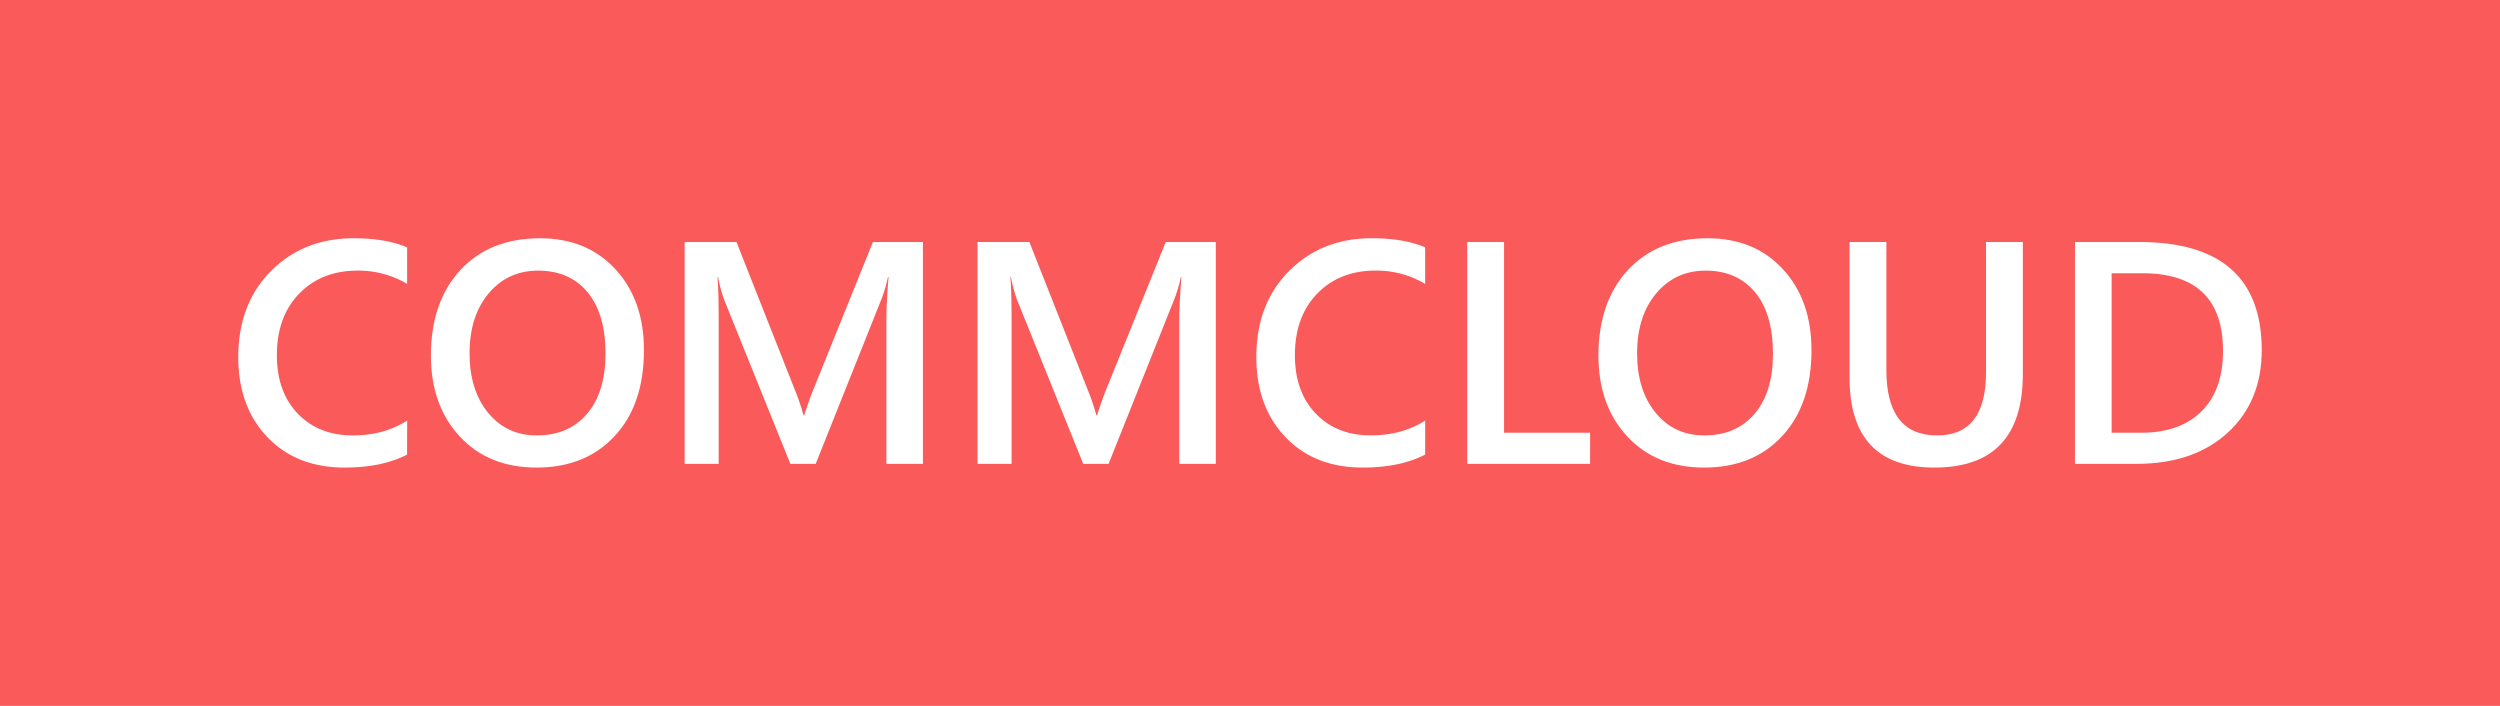
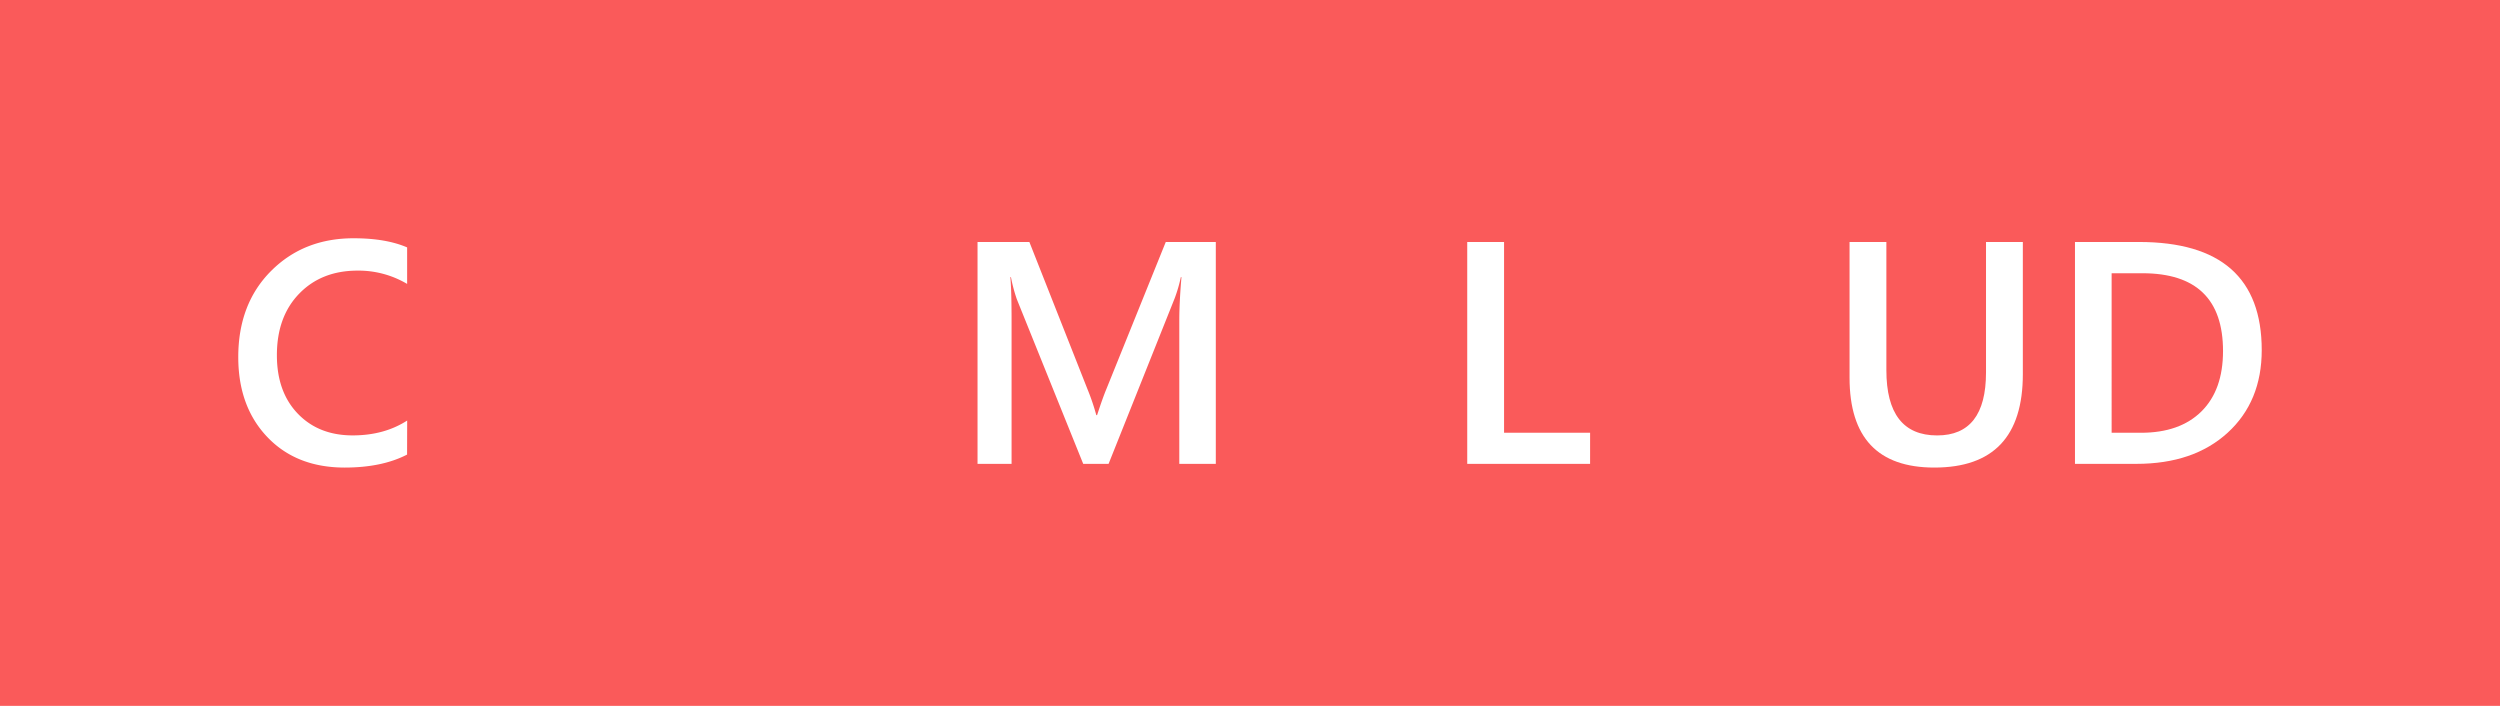
<svg xmlns="http://www.w3.org/2000/svg" viewBox="0 0 1568.92 442.97">
  <defs>
    <style>.cls-1{fill:#fa5a5a;}.cls-2{fill:#fff;}</style>
  </defs>
  <g id="Layer_2" data-name="Layer 2">
    <g id="Layer_1-2" data-name="Layer 1">
      <rect class="cls-1" width="1568.92" height="442.97" />
      <path class="cls-2" d="M255.47,285.28q-15.74,8.14-39.13,8.15-30.3,0-48.55-19.13t-18.26-50.2q0-33.39,20.54-54T222,149.53q20.19,0,33.5,5.73v22.92a59.77,59.77,0,0,0-31.07-8.35q-22.64,0-36.66,14.46t-14,38.65q0,23,13.11,36.65t34.47,13.65q19.71,0,34.18-9.32Z" />
-       <path class="cls-2" d="M336.74,293.43q-30.11,0-48.21-19.51t-18.11-50.79q0-33.58,18.45-53.6t50.1-20q29.32,0,47.24,19.42t17.92,50.78q0,34.1-18.36,53.9T336.74,293.43Zm1.07-123.6q-19.14,0-31.12,14.27t-12,37.58q0,23.2,11.65,37.38t30.49,14.18q20,0,31.55-13.5T380,222q0-25-11.22-38.55T337.81,169.83Z" />
-       <path class="cls-2" d="M579.2,291.1H556.28V201q0-11.06,1.36-27.09h-.39A92.61,92.61,0,0,1,553.46,187L511.91,291.1H496L454.33,187.79a95.85,95.85,0,0,1-3.69-13.89h-.39q.78,8.35.77,27.29V291.1H429.66V151.86h32.53l36.61,92.73a136.8,136.8,0,0,1,5.43,15.93h.49q3.58-11,5.83-16.32l37.28-92.34H579.2Z" />
      <path class="cls-2" d="M763,291.1H740.09V201q0-11.06,1.36-27.09h-.39A92.61,92.61,0,0,1,737.27,187L695.71,291.1H679.79L638.13,187.79a98.55,98.55,0,0,1-3.69-13.89h-.38q.77,8.35.77,27.29V291.1H613.47V151.86H646l36.61,92.73A136.8,136.8,0,0,1,688,260.52h.49q3.59-11,5.82-16.32l37.29-92.34H763Z" />
-       <path class="cls-2" d="M894.38,285.28q-15.74,8.14-39.13,8.15-30.3,0-48.55-19.13t-18.26-50.2q0-33.39,20.54-54t51.9-20.59q20.19,0,33.5,5.73v22.92a59.77,59.77,0,0,0-31.07-8.35q-22.63,0-36.66,14.46t-14,38.65q0,23,13.11,36.65t34.47,13.65q19.71,0,34.18-9.32Z" />
      <path class="cls-2" d="M997.89,291.1h-77.1V151.86H943.9V271.59h54Z" />
-       <path class="cls-2" d="M1069.45,293.43q-30.1,0-48.21-19.51t-18.11-50.79q0-33.58,18.45-53.6t50.1-20q29.33,0,47.24,19.42t17.91,50.78q0,34.1-18.35,53.9T1069.45,293.43Zm1.07-123.6q-19.14,0-31.13,14.27t-12,37.58q0,23.2,11.65,37.38t30.49,14.18q20,0,31.56-13.5T1112.66,222q0-25-11.22-38.55T1070.52,169.83Z" />
      <path class="cls-2" d="M1269.47,234.79q0,58.64-55.54,58.64-53.21,0-53.21-56.41V151.86h23.11v80.4q0,41,31.85,41,30.67,0,30.68-39.52V151.86h23.11Z" />
      <path class="cls-2" d="M1302.19,291.1V151.86h40.2q77,0,77,67.87,0,32.25-21.36,51.81t-57.29,19.56Zm23-119.62V271.59h18.44q24.38,0,37.92-13.4t13.55-37.87q0-48.84-50.59-48.84Z" />
    </g>
  </g>
</svg>